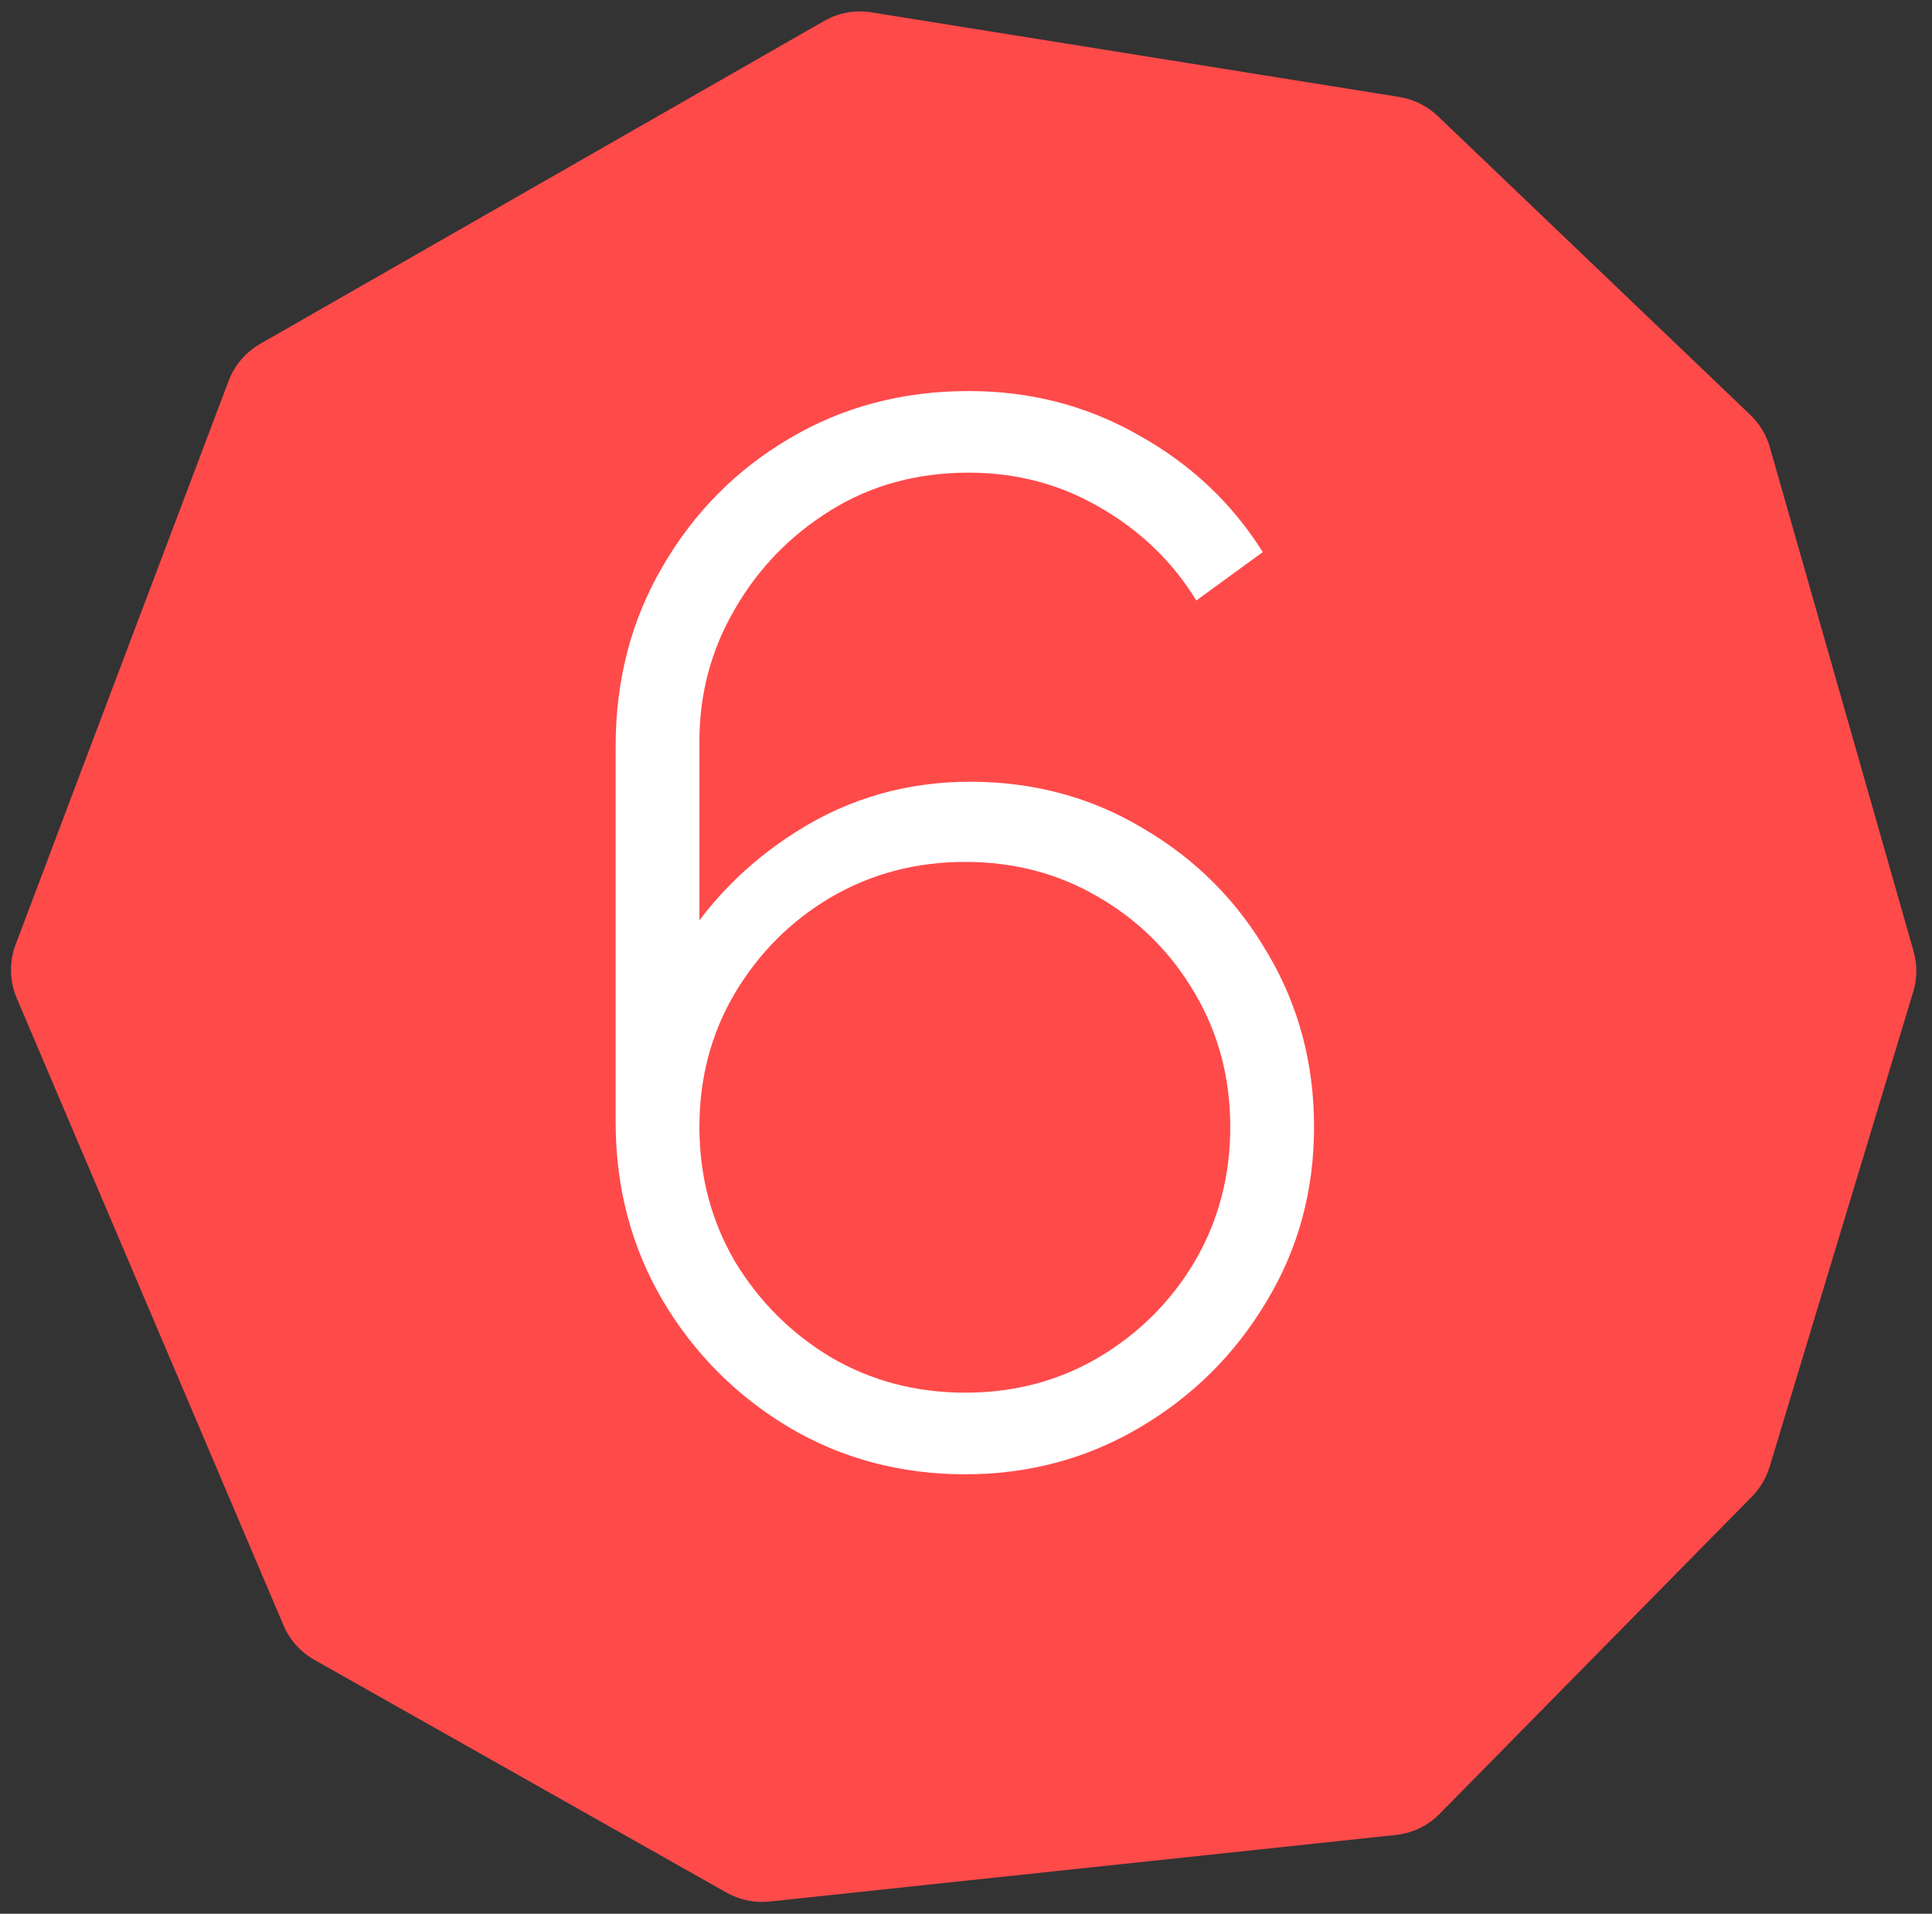
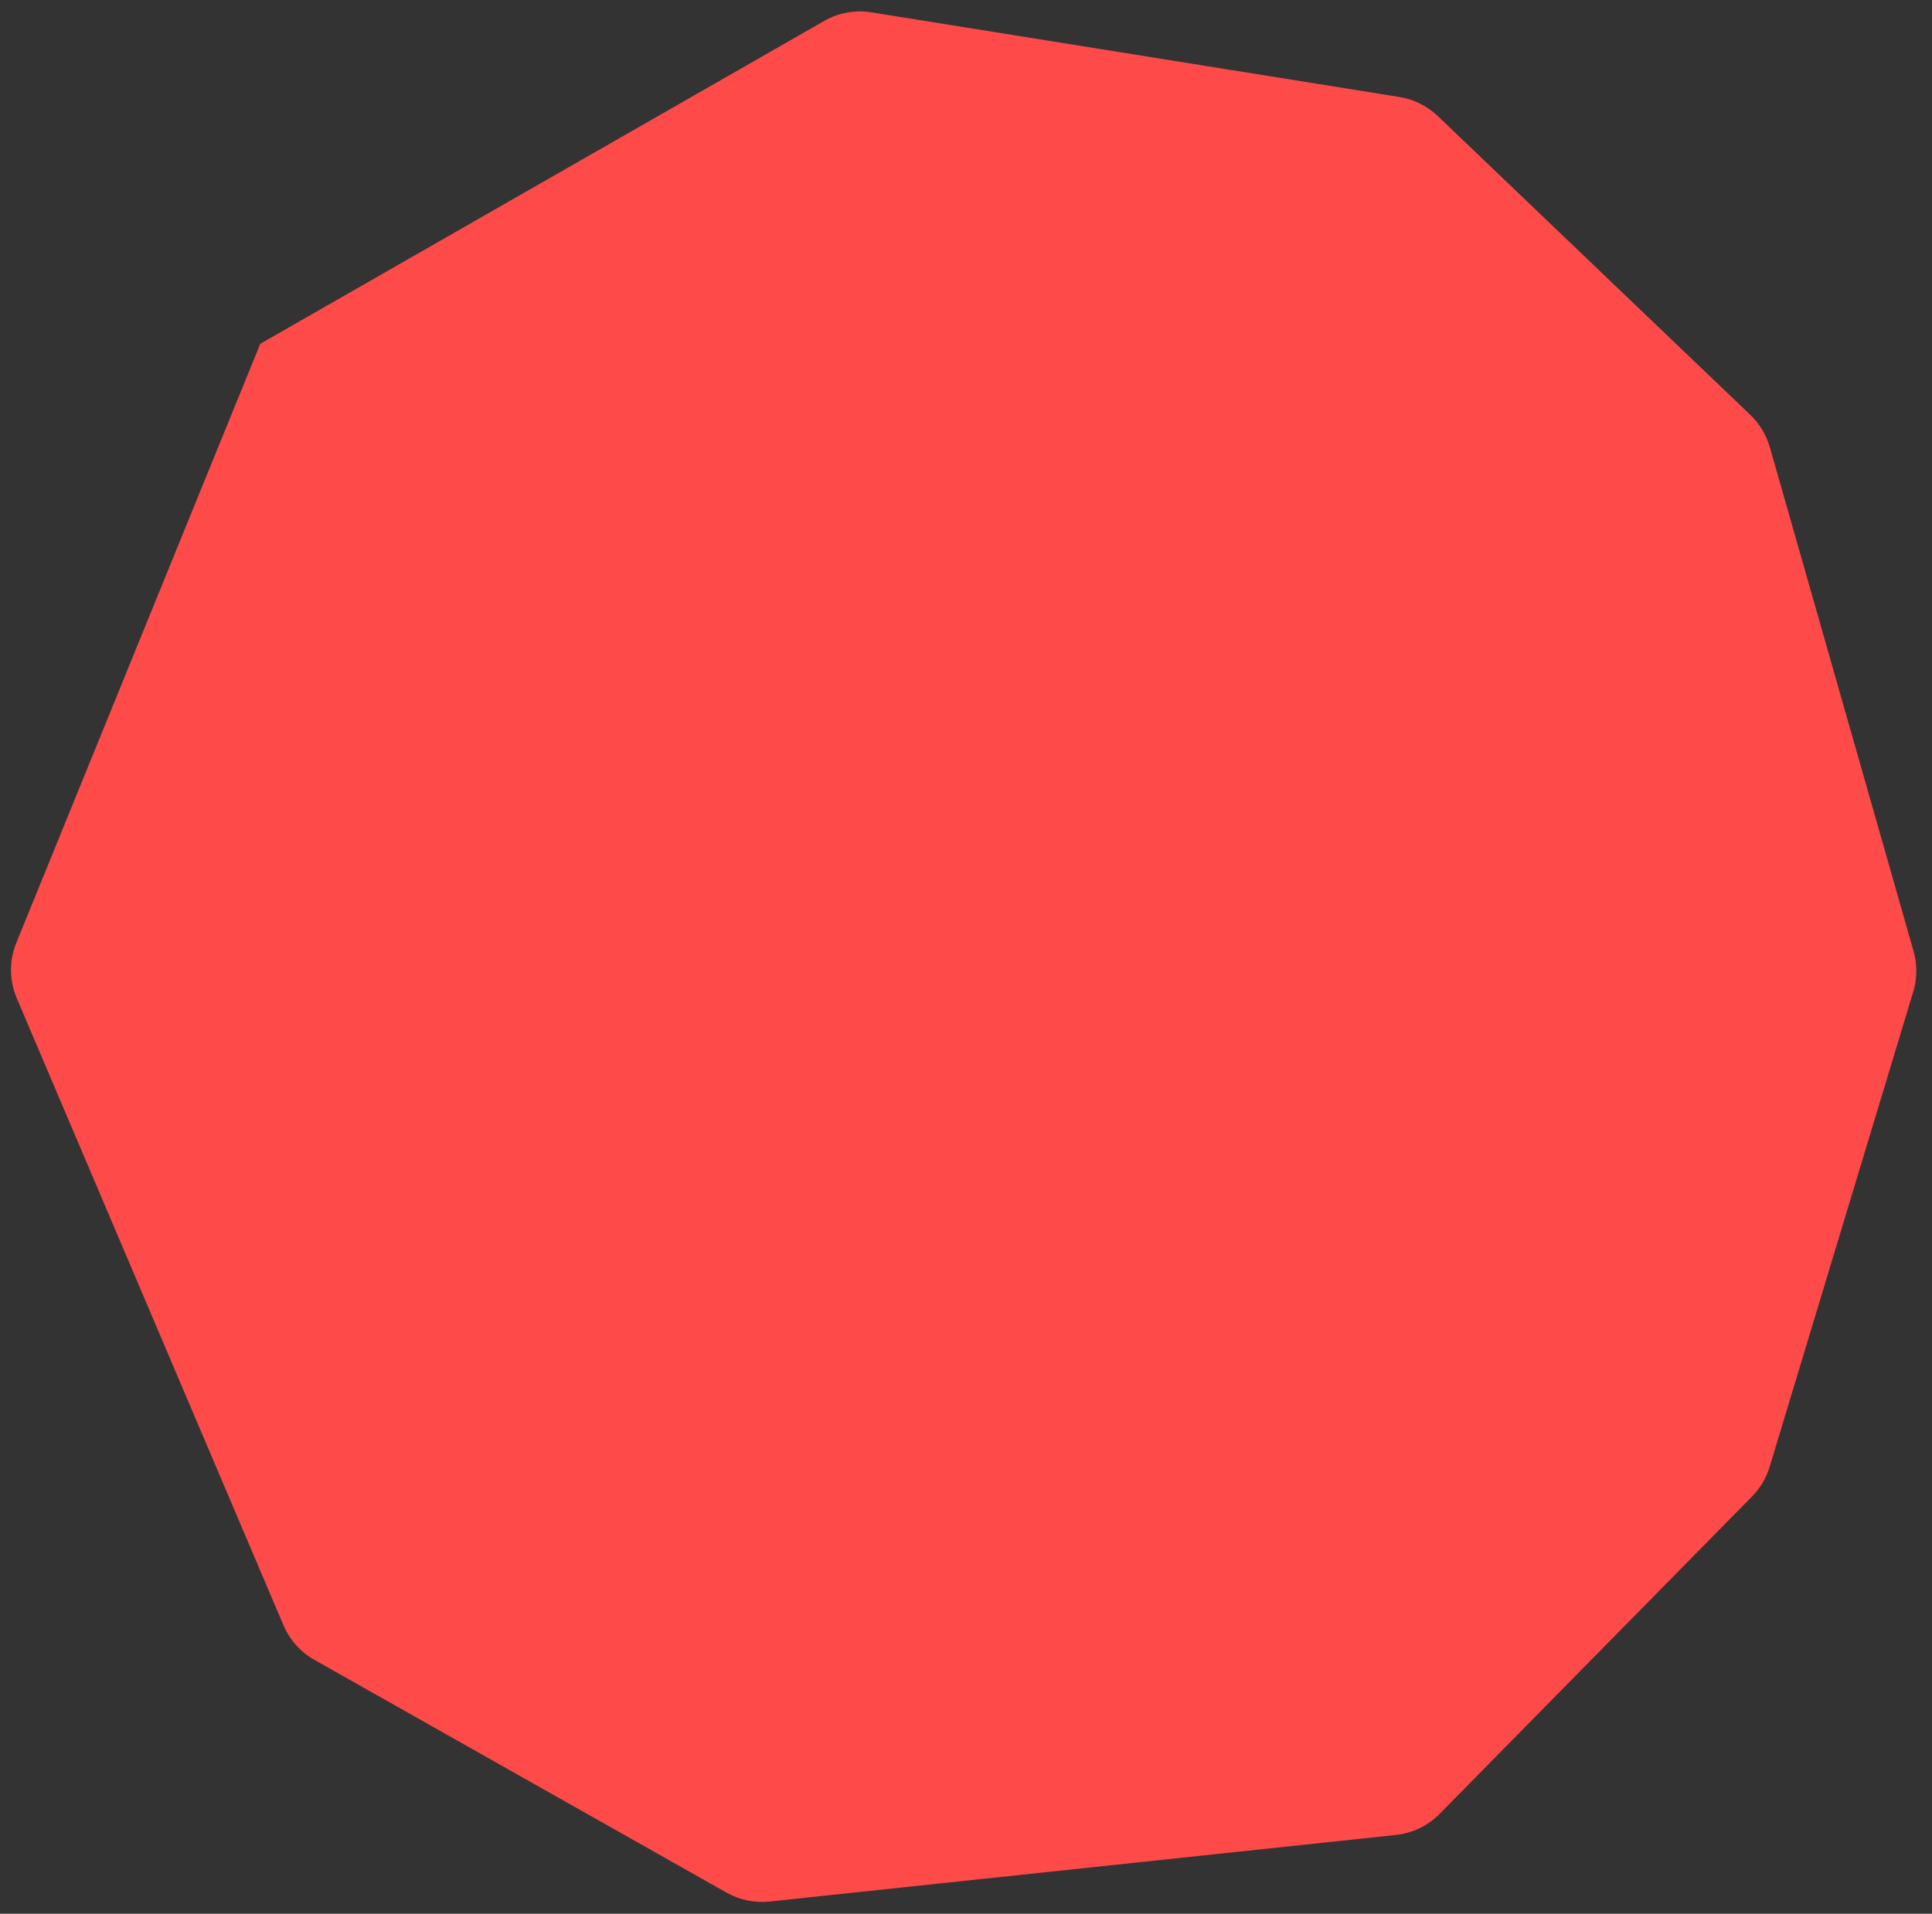
<svg xmlns="http://www.w3.org/2000/svg" width="107" height="106" viewBox="0 0 107 106" fill="none">
  <rect x="0" y="0" width="107" height="106" fill="#333333" stroke="none" />
-   <path d="M0.928 55.289L15.699 90.021C16.044 90.832 16.646 91.506 17.413 91.939L40.236 104.83C40.962 105.24 41.798 105.413 42.626 105.325L77.304 101.638C78.225 101.541 79.083 101.126 79.732 100.467L97.03 82.893C97.484 82.431 97.82 81.865 98.008 81.245L105.96 54.936C106.182 54.202 106.188 53.419 105.978 52.682L98.02 24.774C97.825 24.091 97.451 23.471 96.938 22.98L79.629 6.429C79.042 5.869 78.299 5.499 77.497 5.371L48.261 0.684C47.359 0.539 46.434 0.708 45.641 1.162L14.414 19.044C13.608 19.505 12.988 20.232 12.659 21.101L0.868 52.309C0.503 53.273 0.525 54.341 0.928 55.289Z" fill="#FF4A4A" />
-   <path d="M53.456 81.66C49.882 81.66 46.629 80.793 43.696 79.06C40.762 77.3 38.429 74.953 36.696 72.02C34.962 69.06 34.096 65.767 34.096 62.14V41.34C34.096 37.66 34.962 34.34 36.696 31.38C38.429 28.393 40.762 26.033 43.696 24.3C46.656 22.54 49.976 21.66 53.656 21.66C57.069 21.66 60.202 22.473 63.056 24.1C65.936 25.7 68.229 27.86 69.936 30.58L66.256 33.26C64.949 31.127 63.189 29.42 60.976 28.14C58.762 26.833 56.322 26.18 53.656 26.18C50.802 26.18 48.256 26.873 46.016 28.26C43.776 29.647 42.002 31.473 40.696 33.74C39.389 35.98 38.736 38.42 38.736 41.06V54.62L37.376 53.02C39.056 50.14 41.322 47.807 44.176 46.02C47.056 44.207 50.242 43.3 53.736 43.3C57.256 43.3 60.456 44.167 63.336 45.9C66.242 47.607 68.536 49.913 70.216 52.82C71.922 55.7 72.776 58.9 72.776 62.42C72.776 65.967 71.896 69.193 70.136 72.1C68.402 75.007 66.069 77.327 63.136 79.06C60.202 80.793 56.976 81.66 53.456 81.66ZM53.456 77.14C56.176 77.14 58.642 76.487 60.856 75.18C63.096 73.847 64.869 72.073 66.176 69.86C67.482 67.62 68.136 65.14 68.136 62.42C68.136 59.7 67.482 57.233 66.176 55.02C64.869 52.78 63.096 51.007 60.856 49.7C58.642 48.393 56.176 47.74 53.456 47.74C50.736 47.74 48.256 48.393 46.016 49.7C43.802 51.007 42.029 52.78 40.696 55.02C39.389 57.233 38.736 59.7 38.736 62.42C38.736 65.14 39.389 67.62 40.696 69.86C42.029 72.073 43.802 73.847 46.016 75.18C48.256 76.487 50.736 77.14 53.456 77.14Z" fill="white" />
+   <path d="M0.928 55.289L15.699 90.021C16.044 90.832 16.646 91.506 17.413 91.939L40.236 104.83C40.962 105.24 41.798 105.413 42.626 105.325L77.304 101.638C78.225 101.541 79.083 101.126 79.732 100.467L97.03 82.893C97.484 82.431 97.82 81.865 98.008 81.245L105.96 54.936C106.182 54.202 106.188 53.419 105.978 52.682L98.02 24.774C97.825 24.091 97.451 23.471 96.938 22.98L79.629 6.429C79.042 5.869 78.299 5.499 77.497 5.371L48.261 0.684C47.359 0.539 46.434 0.708 45.641 1.162L14.414 19.044L0.868 52.309C0.503 53.273 0.525 54.341 0.928 55.289Z" fill="#FF4A4A" />
</svg>